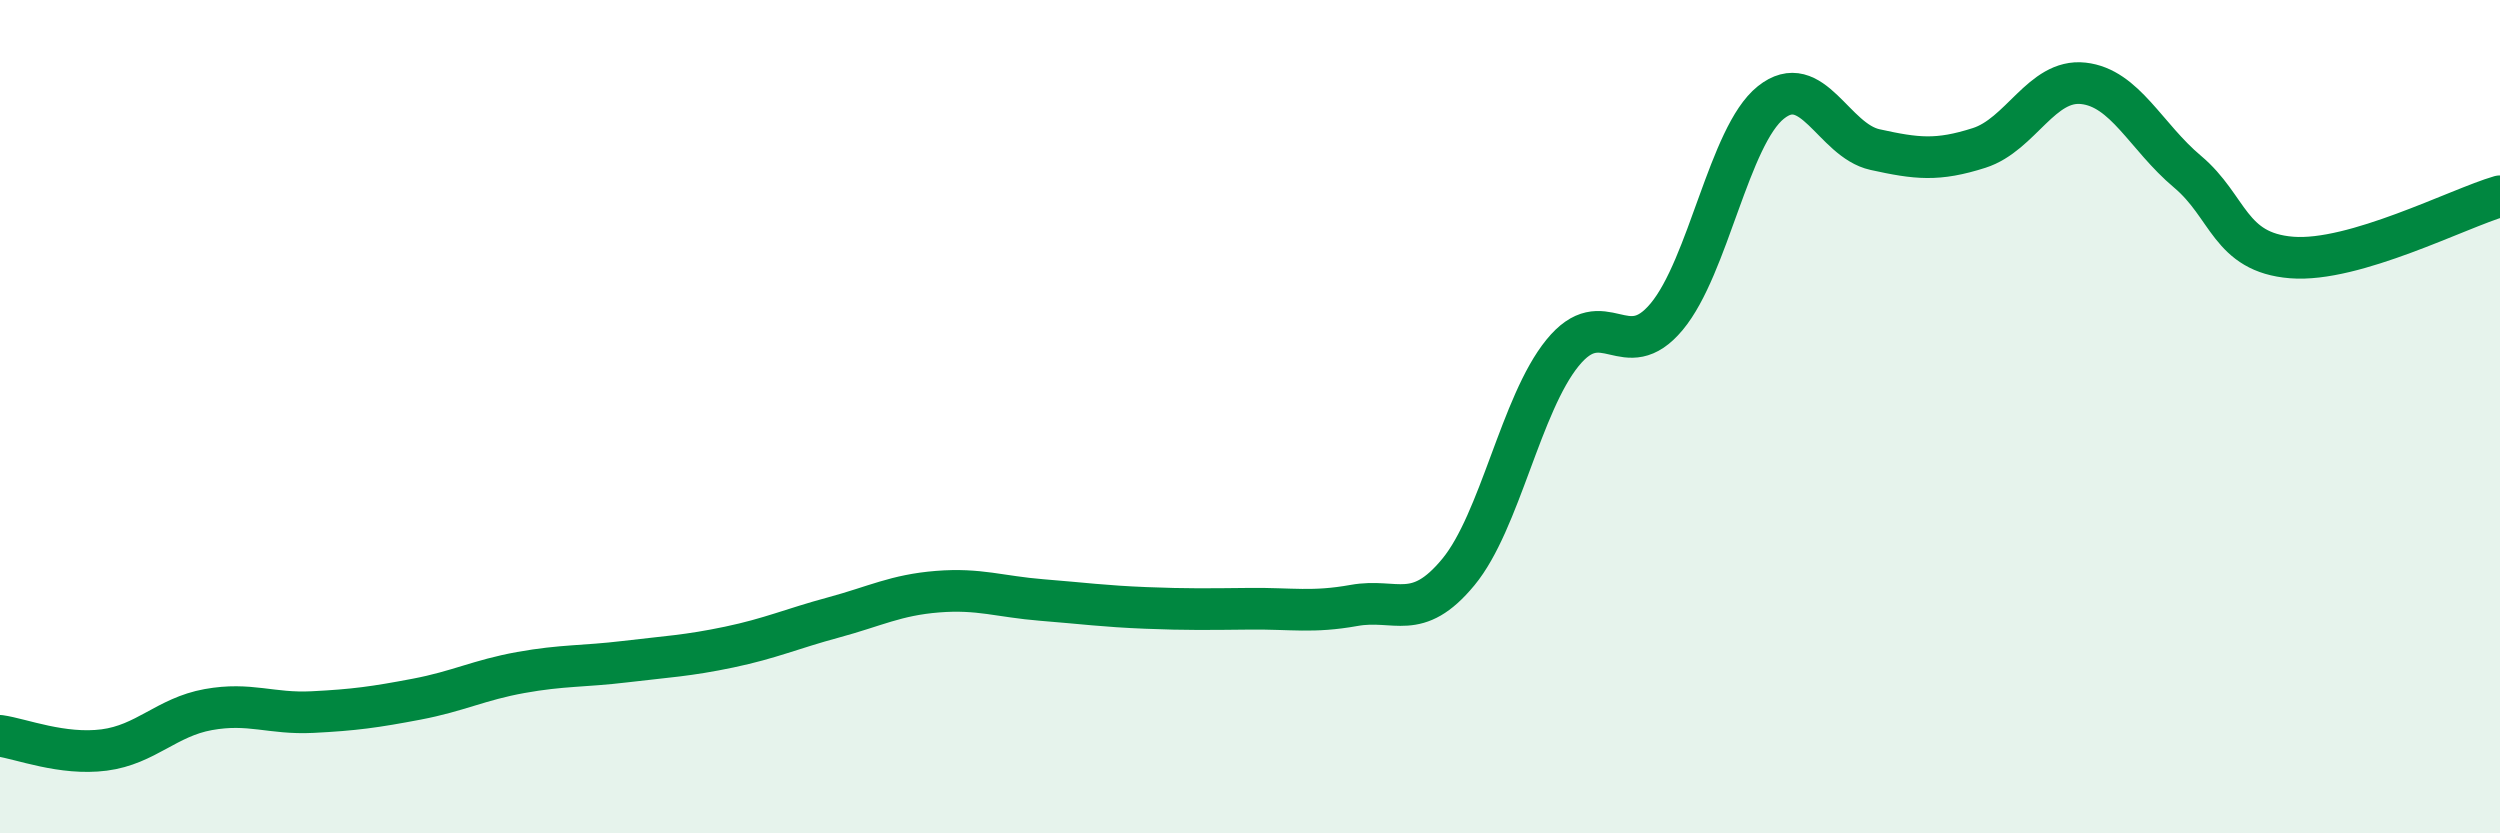
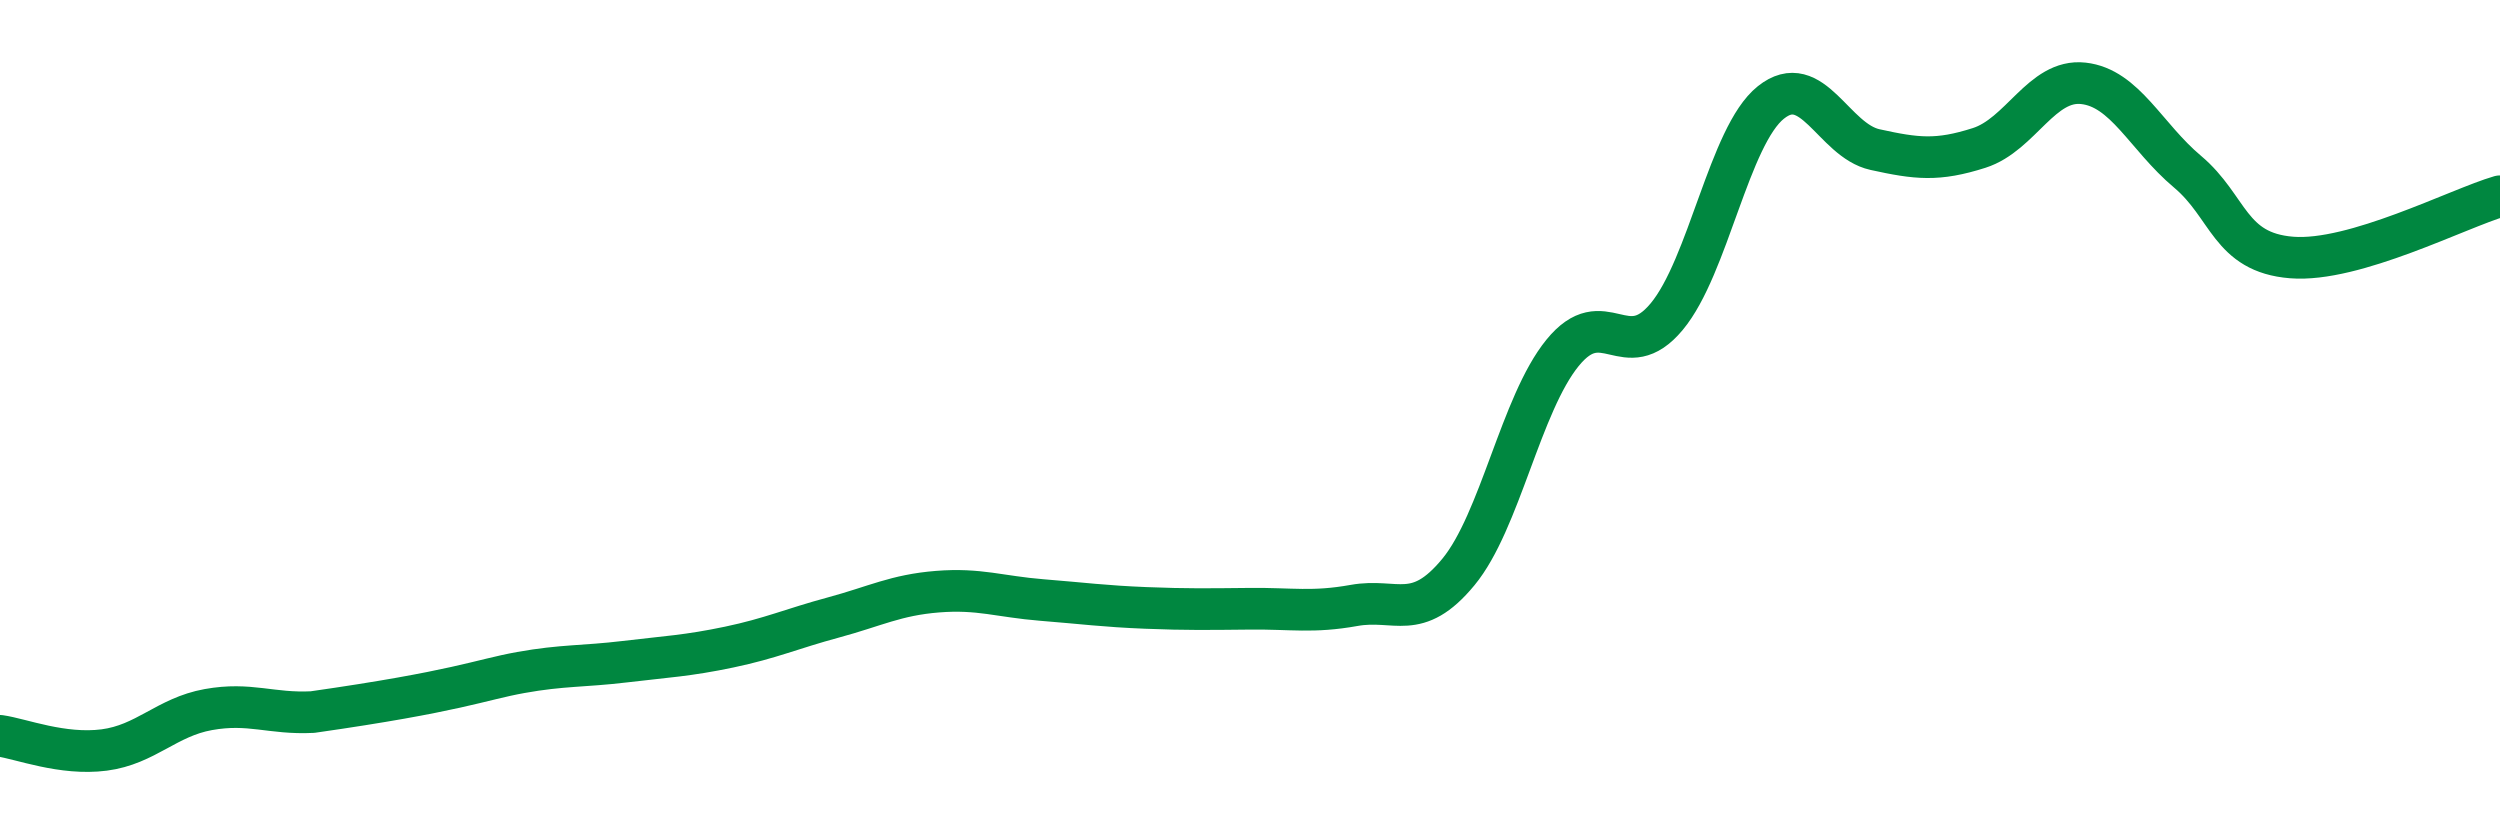
<svg xmlns="http://www.w3.org/2000/svg" width="60" height="20" viewBox="0 0 60 20">
-   <path d="M 0,17.66 C 0.5,17.73 1.5,18.13 2.5,18 C 3.5,17.87 4,17.21 5,17.03 C 6,16.85 6.5,17.14 7.5,17.09 C 8.5,17.04 9,16.97 10,16.78 C 11,16.59 11.5,16.32 12.5,16.14 C 13.5,15.96 14,16 15,15.88 C 16,15.76 16.5,15.74 17.5,15.53 C 18.5,15.32 19,15.09 20,14.82 C 21,14.55 21.5,14.28 22.5,14.2 C 23.5,14.12 24,14.32 25,14.4 C 26,14.48 26.5,14.55 27.5,14.59 C 28.5,14.63 29,14.62 30,14.61 C 31,14.6 31.5,14.71 32.5,14.53 C 33.5,14.35 34,14.94 35,13.73 C 36,12.52 36.5,9.7 37.5,8.47 C 38.5,7.24 39,8.8 40,7.6 C 41,6.4 41.5,3.26 42.5,2.46 C 43.5,1.66 44,3.37 45,3.59 C 46,3.81 46.5,3.87 47.5,3.55 C 48.5,3.23 49,1.89 50,2 C 51,2.11 51.5,3.28 52.5,4.12 C 53.5,4.96 53.5,6.06 55,6.18 C 56.5,6.3 59,5 60,4.71L60 20L0 20Z" fill="#008740" opacity="0.1" stroke-linecap="round" stroke-linejoin="round" />
-   <path d="M 0,17.66 C 0.5,17.73 1.5,18.13 2.5,18 C 3.5,17.87 4,17.21 5,17.03 C 6,16.85 6.5,17.14 7.5,17.09 C 8.5,17.04 9,16.97 10,16.78 C 11,16.59 11.5,16.32 12.5,16.14 C 13.5,15.96 14,16 15,15.88 C 16,15.76 16.5,15.74 17.5,15.53 C 18.5,15.32 19,15.09 20,14.82 C 21,14.55 21.5,14.28 22.5,14.2 C 23.5,14.12 24,14.32 25,14.4 C 26,14.48 26.5,14.55 27.5,14.59 C 28.5,14.63 29,14.62 30,14.61 C 31,14.6 31.5,14.71 32.5,14.53 C 33.5,14.35 34,14.94 35,13.73 C 36,12.52 36.5,9.7 37.5,8.47 C 38.5,7.24 39,8.8 40,7.6 C 41,6.4 41.5,3.26 42.5,2.46 C 43.5,1.66 44,3.37 45,3.59 C 46,3.81 46.5,3.87 47.5,3.55 C 48.5,3.23 49,1.89 50,2 C 51,2.11 51.5,3.28 52.5,4.12 C 53.5,4.96 53.5,6.06 55,6.18 C 56.5,6.3 59,5 60,4.71" stroke="#008740" stroke-width="1" fill="none" stroke-linecap="round" stroke-linejoin="round" />
+   <path d="M 0,17.66 C 0.5,17.73 1.5,18.13 2.5,18 C 3.5,17.87 4,17.21 5,17.03 C 6,16.85 6.5,17.14 7.5,17.09 C 11,16.59 11.5,16.32 12.5,16.14 C 13.5,15.96 14,16 15,15.88 C 16,15.76 16.5,15.74 17.5,15.53 C 18.5,15.32 19,15.09 20,14.82 C 21,14.55 21.5,14.28 22.5,14.2 C 23.5,14.12 24,14.32 25,14.4 C 26,14.48 26.5,14.55 27.5,14.59 C 28.5,14.63 29,14.62 30,14.61 C 31,14.6 31.5,14.71 32.5,14.53 C 33.5,14.35 34,14.94 35,13.73 C 36,12.52 36.5,9.7 37.5,8.47 C 38.5,7.24 39,8.8 40,7.6 C 41,6.4 41.5,3.26 42.5,2.46 C 43.5,1.66 44,3.37 45,3.59 C 46,3.81 46.5,3.87 47.5,3.55 C 48.5,3.23 49,1.89 50,2 C 51,2.11 51.5,3.28 52.5,4.12 C 53.5,4.96 53.5,6.06 55,6.18 C 56.5,6.3 59,5 60,4.71" stroke="#008740" stroke-width="1" fill="none" stroke-linecap="round" stroke-linejoin="round" />
</svg>